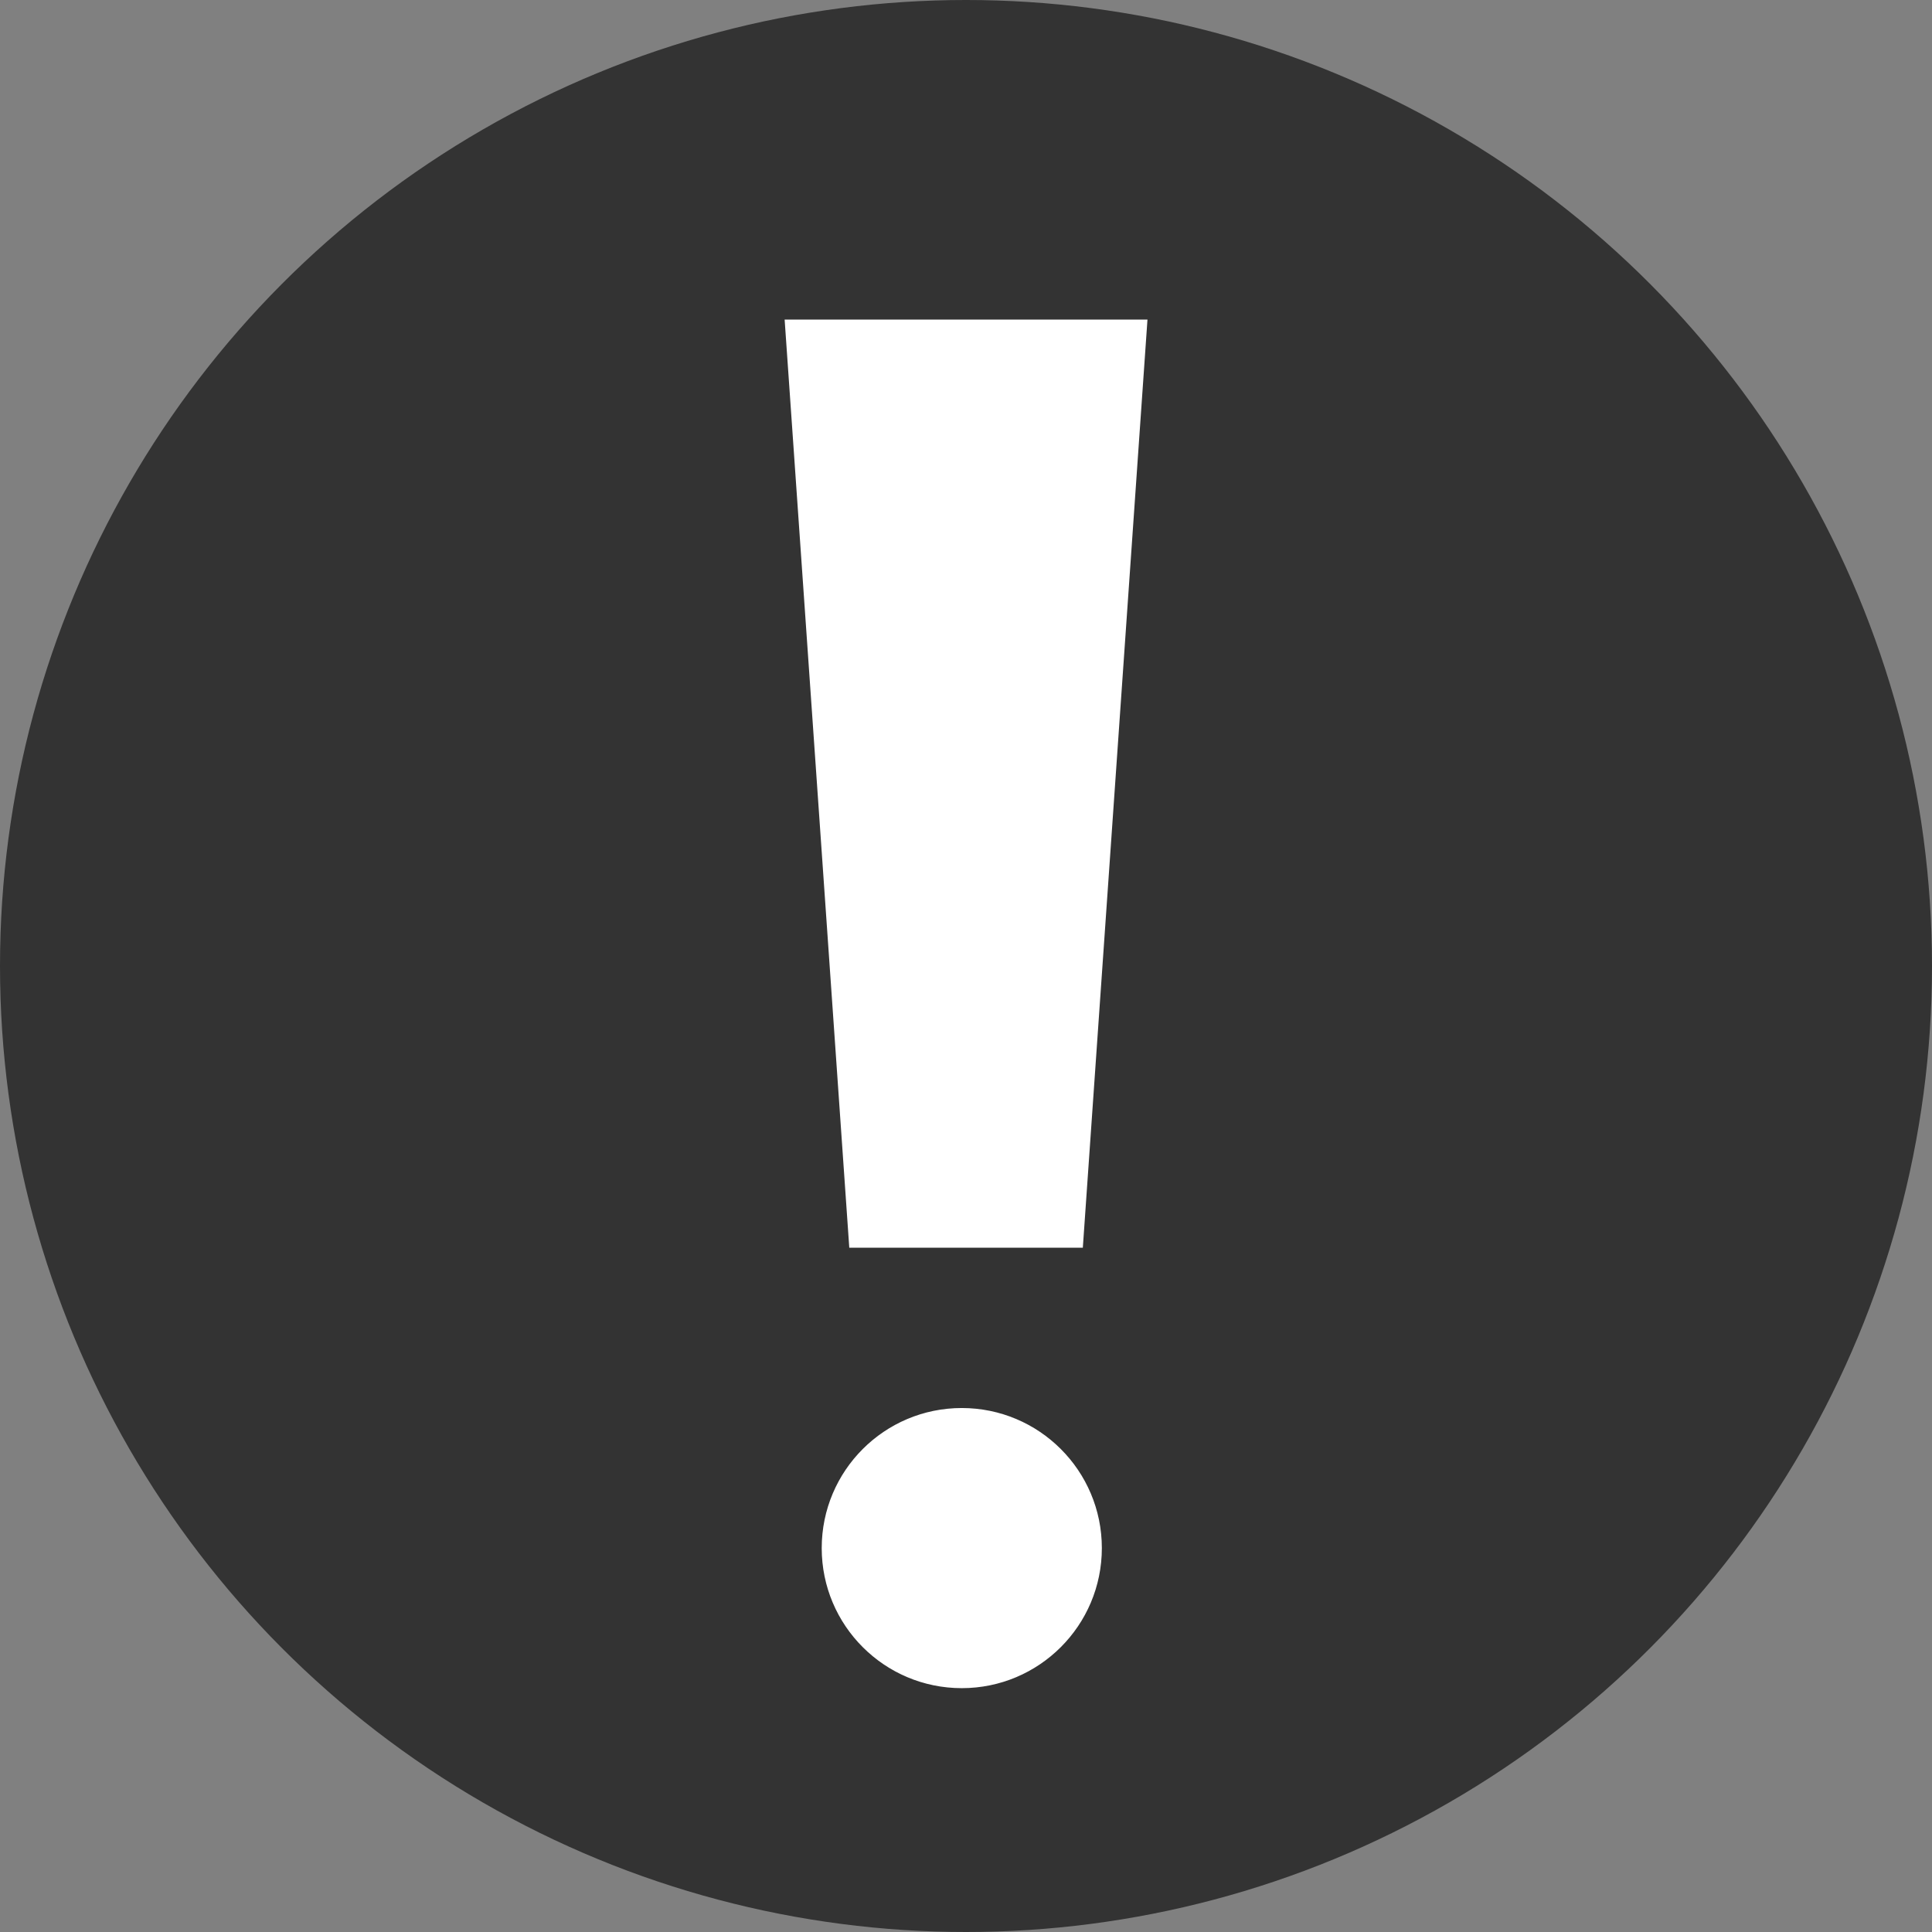
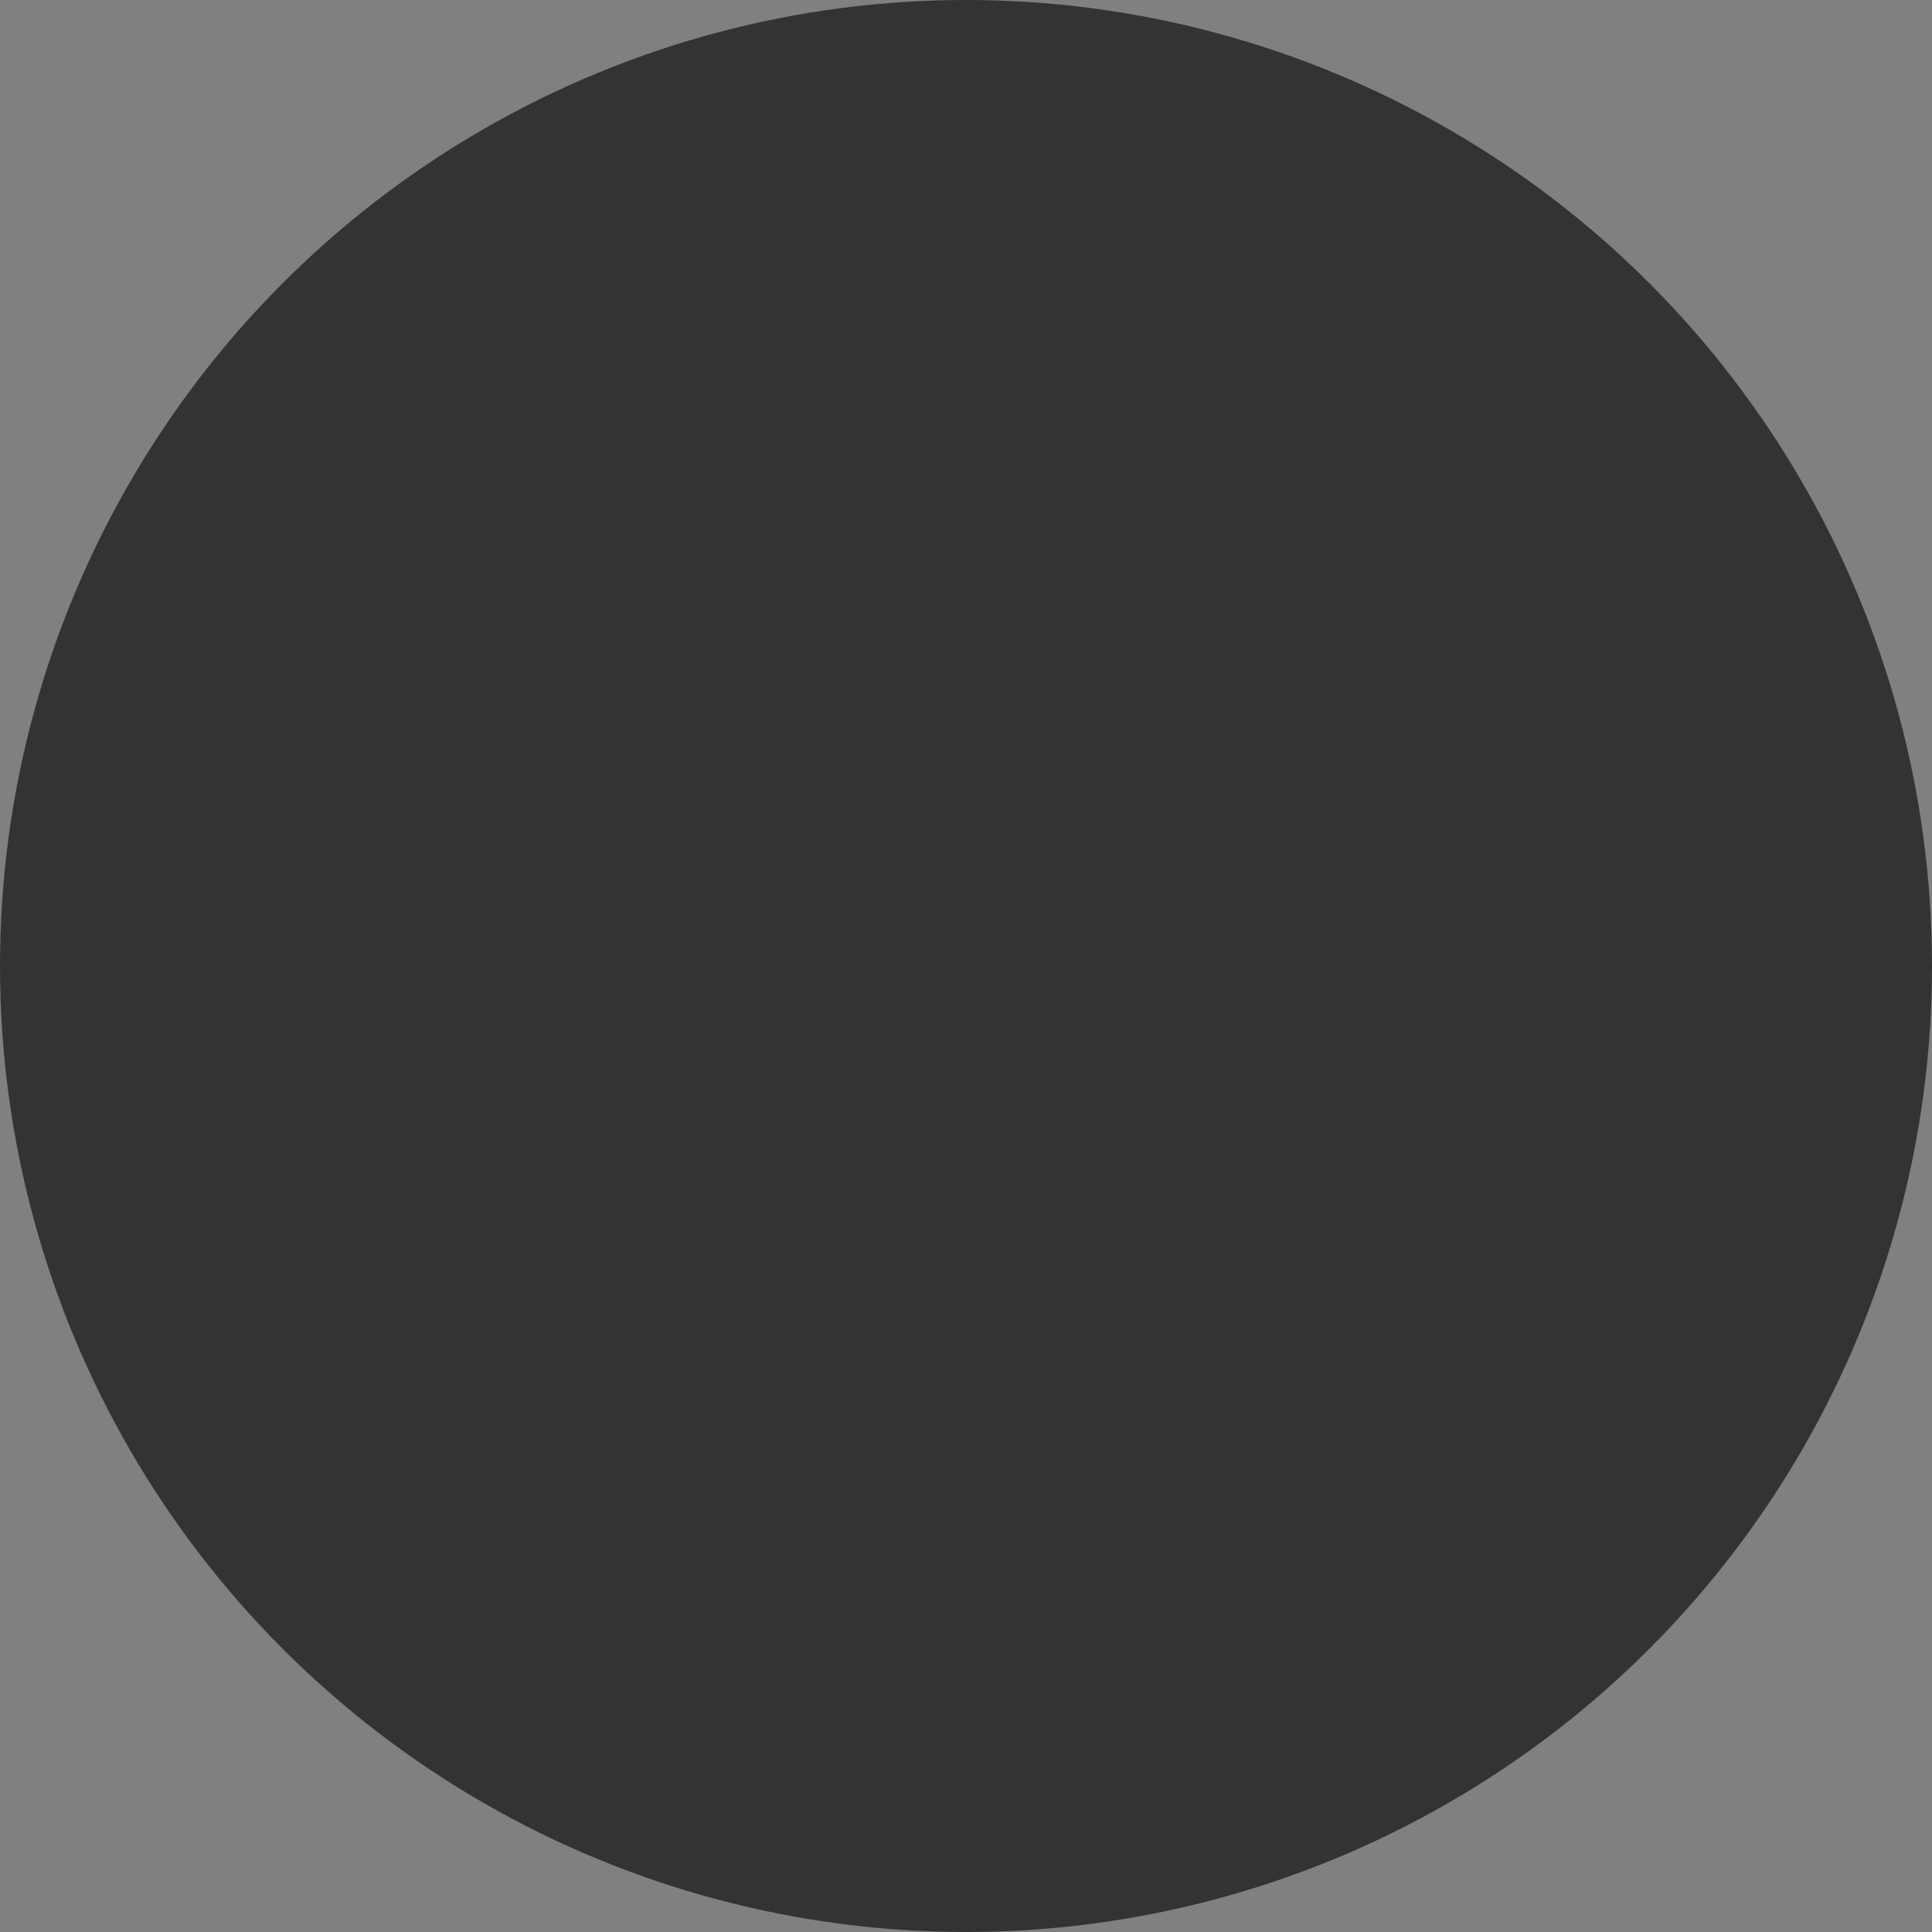
<svg xmlns="http://www.w3.org/2000/svg" id="Layer_1" data-name="Layer 1" viewBox="0 0 183.18 183.18" width="50px" height="50px">
  <rect x="0" y="0" width="183.18" height="183.18" fill="#808080" stroke="none" />
  <defs>
    <style>.cls-1{fill:#333;}.cls-2{fill:#fff;stroke:#fff;stroke-miterlimit:10;}</style>
  </defs>
  <title>alert</title>
  <circle class="cls-1" cx="91.59" cy="91.59" r="91.59" />
-   <polygon class="cls-2" points="102.2 117.8 80.99 117.8 74.93 30.8 108.26 30.8 102.2 117.8" />
-   <circle class="cls-2" cx="91.19" cy="146.78" r="12.78" />
</svg>